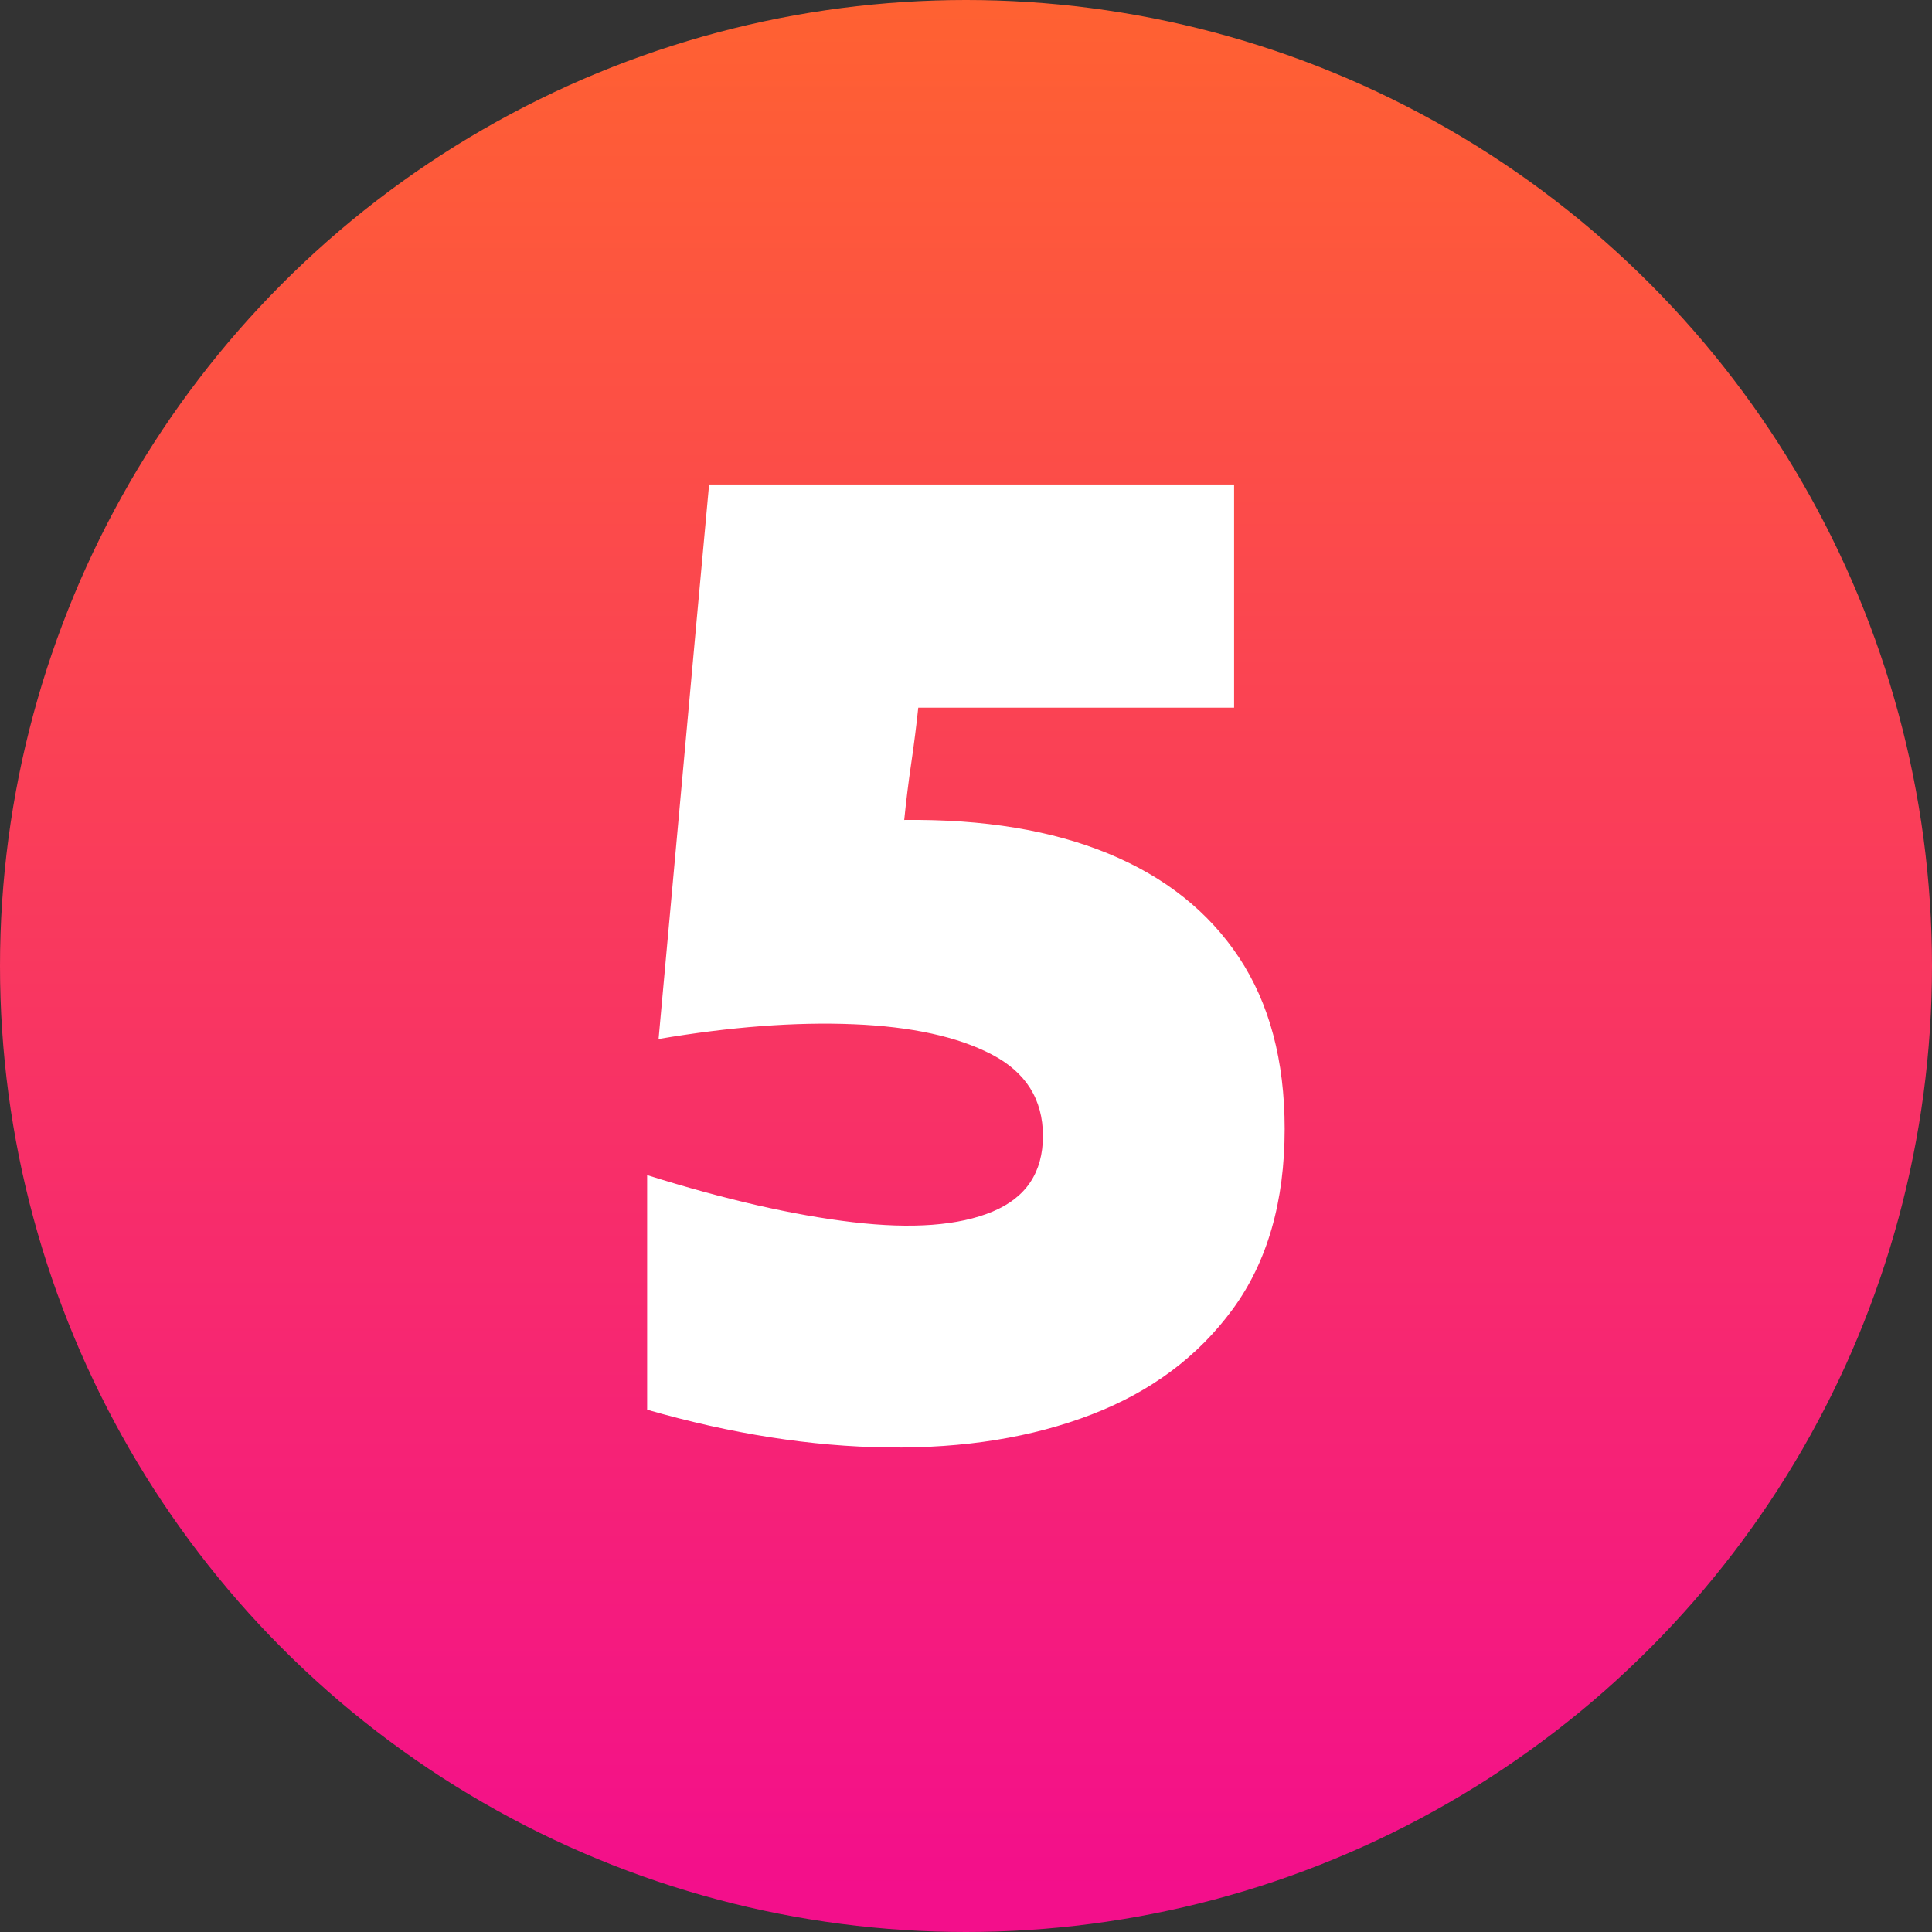
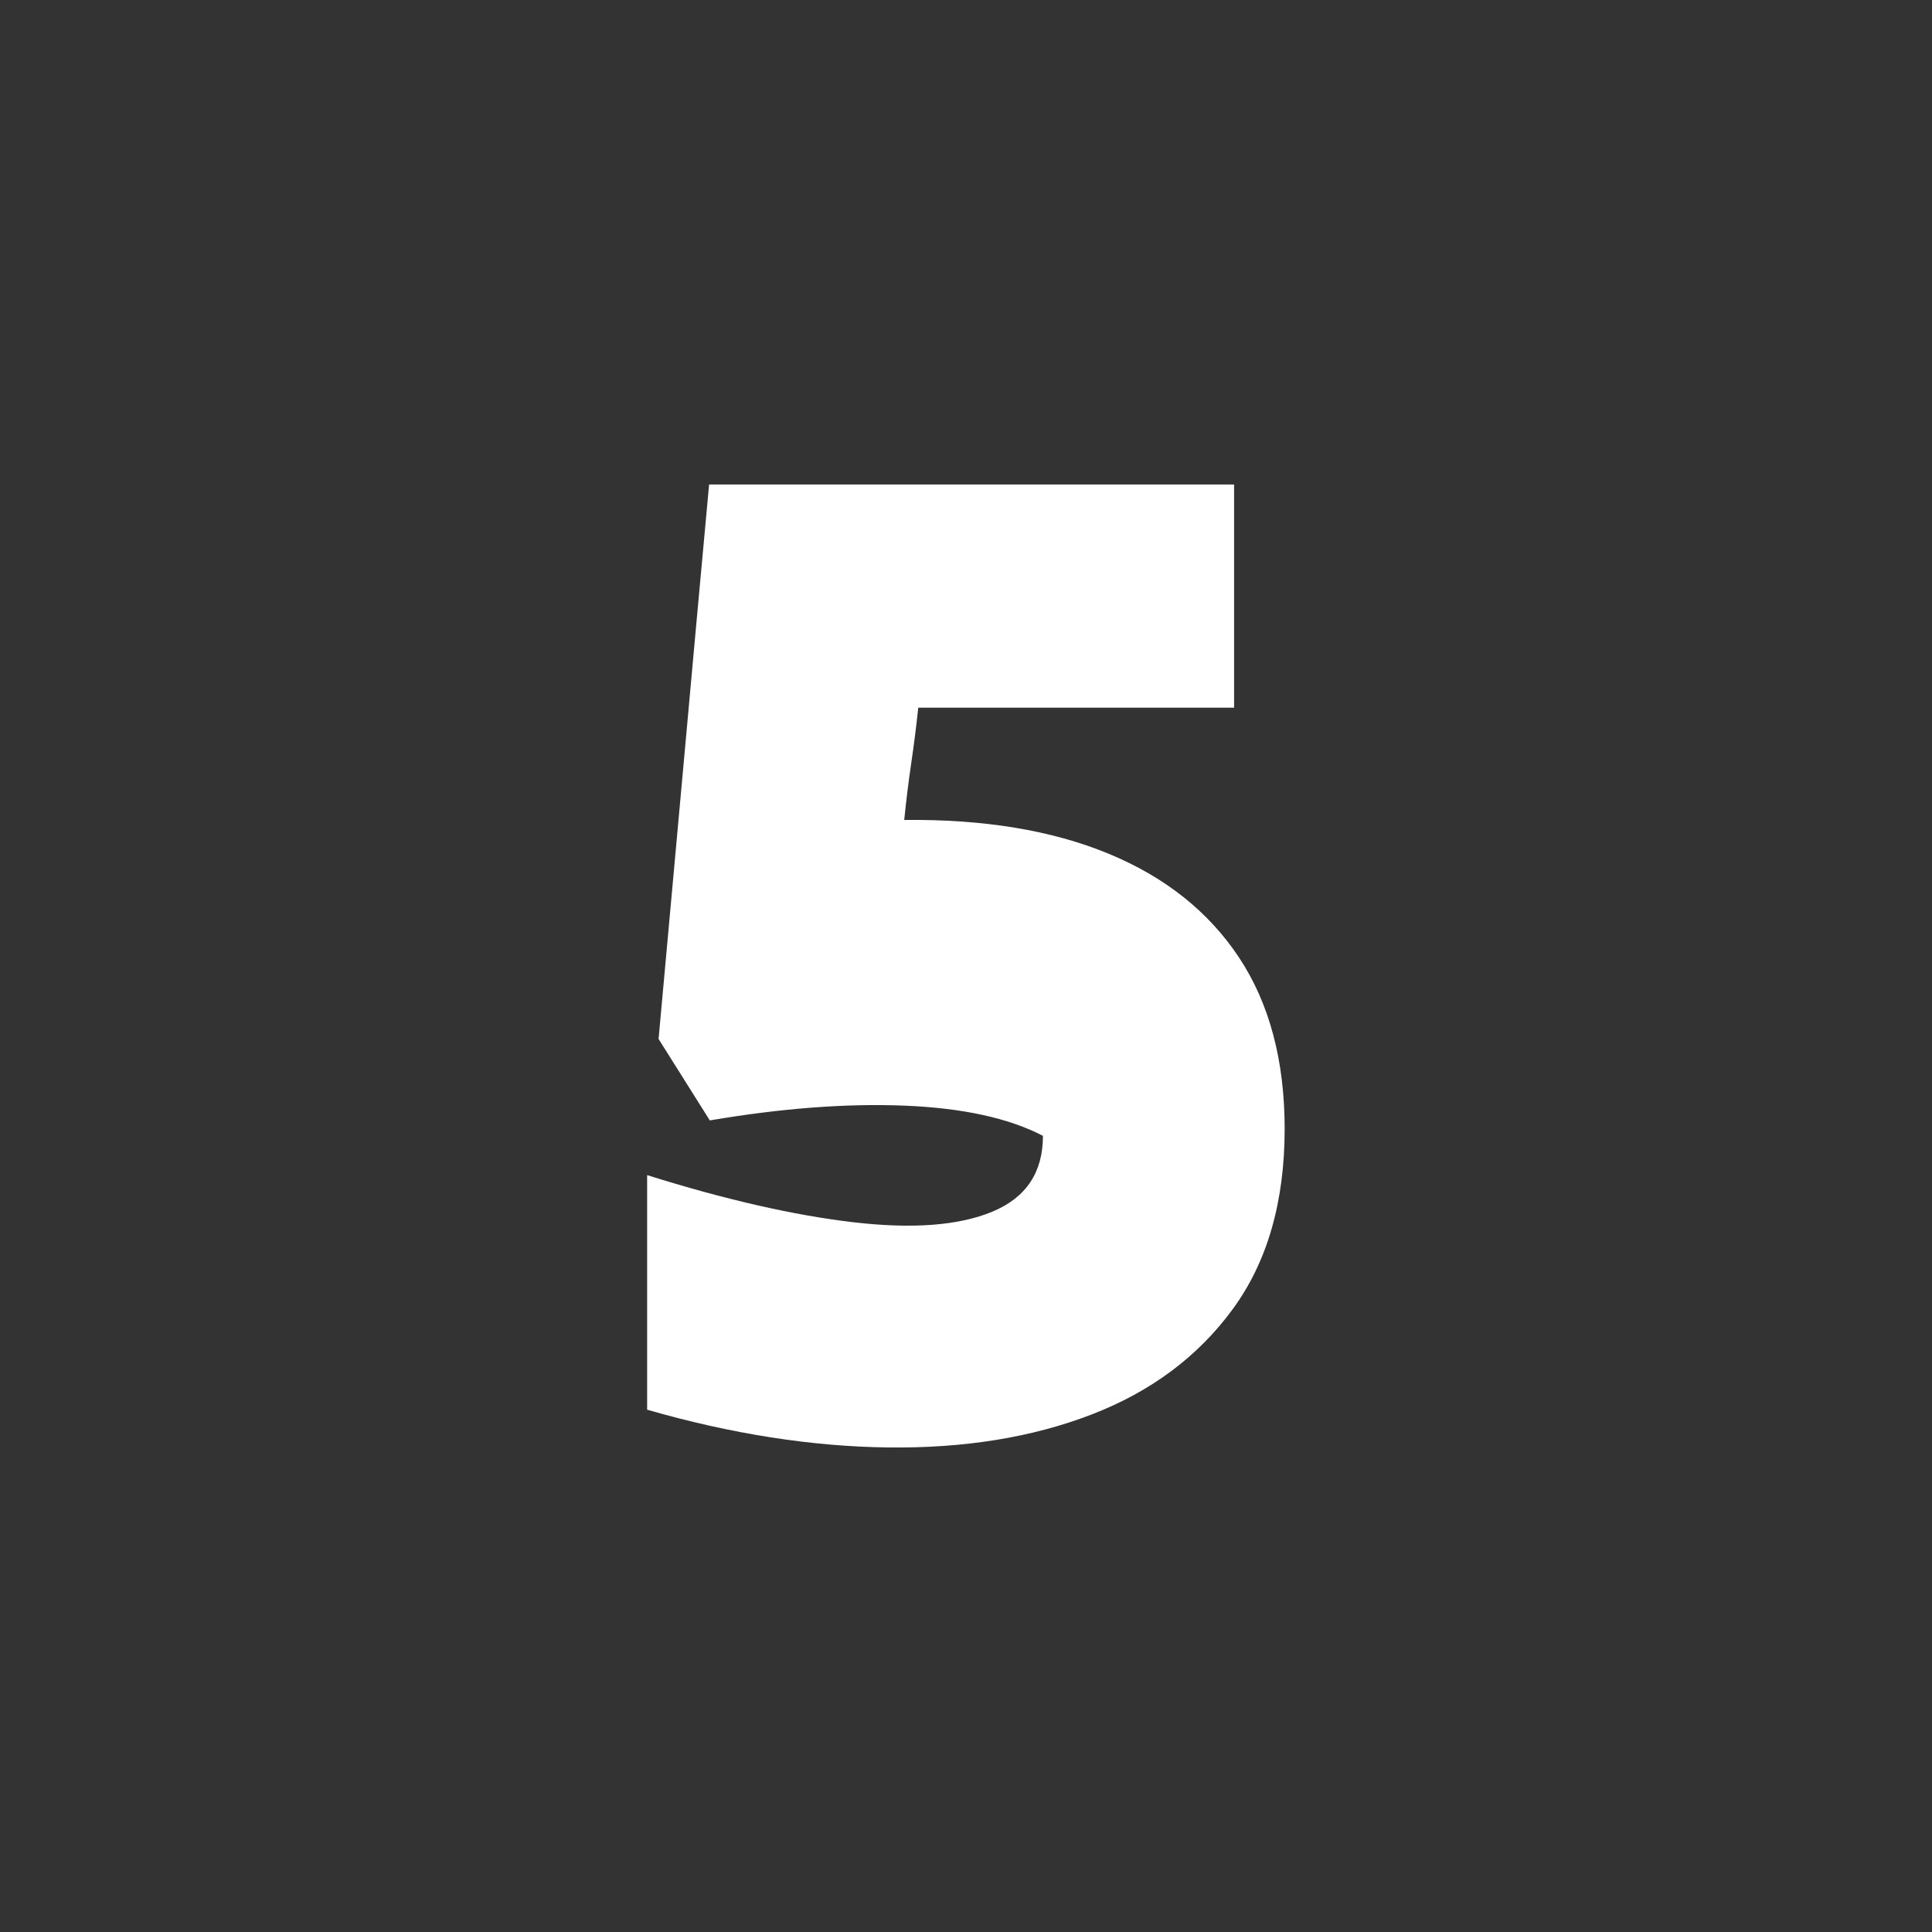
<svg xmlns="http://www.w3.org/2000/svg" viewBox="0 0 512 512">
  <rect x="0" y="0" width="512" height="512" fill="#333333" stroke="none" />
  <linearGradient id="linear-gradient" gradientUnits="userSpaceOnUse" x1="256" x2="256" y1="1.85" y2="501.31">
    <stop offset="0" stop-color="#ff6132" />
    <stop offset="1" stop-color="#f30f8b" />
  </linearGradient>
  <g id="Layer_2" data-name="Layer 2">
    <g id="_06.number_5" data-name="06.number 5">
-       <circle id="background" cx="256" cy="256" fill="url(#linear-gradient)" r="256" />
-       <path d="m174.53 275.34q3.34-36.46 6.7-73.66t6.69-73.29h139.13v59.15h-83.7c-.5 4.72-1.11 9.62-1.86 14.7s-1.36 10.1-1.86 15.06q31.62-.36 54.13 8.93t34.6 27.53q12.08 18.24 12.09 45.39 0 29-13.77 47.8t-37.38 27.9q-23.64 9.12-54 8.74t-63.8-10v-62.17q30.88 9.69 54.5 12.47t37-2.79q13.4-5.58 13.39-20.09t-13.58-21.58q-13.57-7.06-36.64-8t-51.64 3.91z" fill="#fff" />
+       <path d="m174.53 275.34q3.34-36.46 6.7-73.66t6.69-73.29h139.13v59.15h-83.7c-.5 4.72-1.11 9.62-1.86 14.7s-1.36 10.1-1.86 15.06q31.62-.36 54.13 8.93t34.6 27.53q12.08 18.24 12.09 45.39 0 29-13.77 47.8t-37.38 27.9q-23.64 9.12-54 8.74t-63.8-10v-62.17q30.88 9.69 54.5 12.47t37-2.79q13.4-5.58 13.39-20.09q-13.57-7.06-36.64-8t-51.64 3.91z" fill="#fff" />
    </g>
  </g>
</svg>